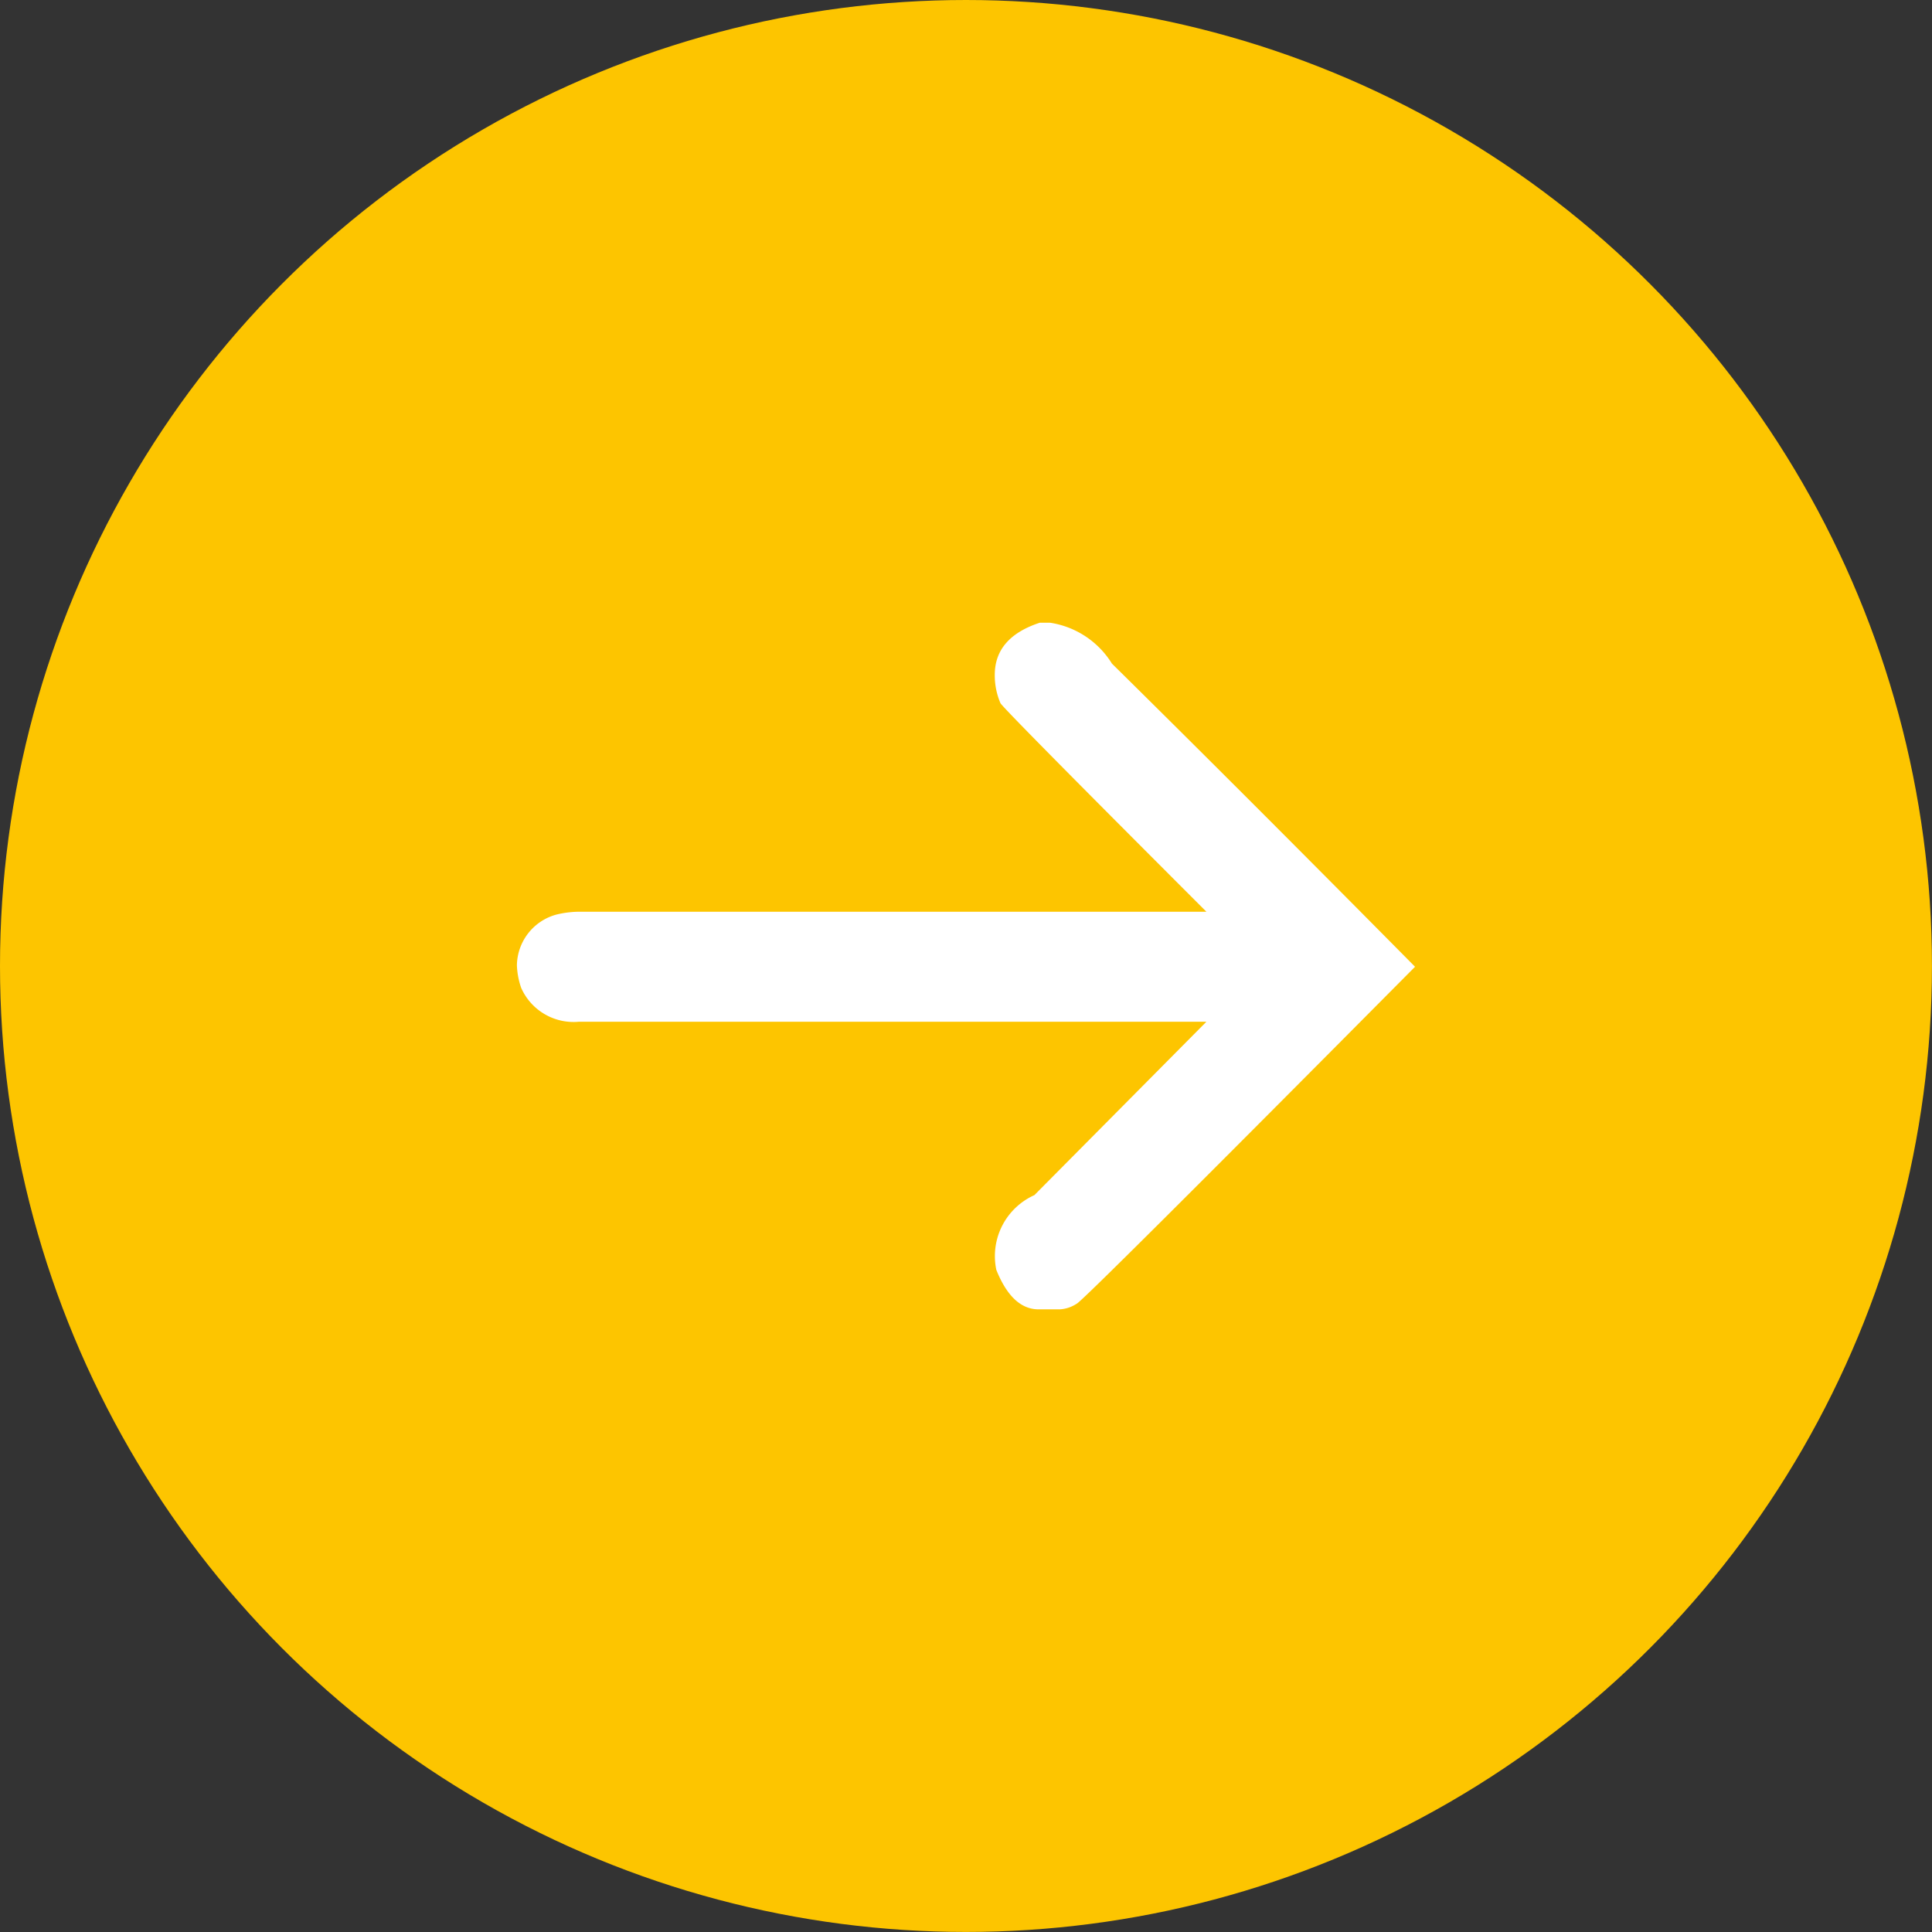
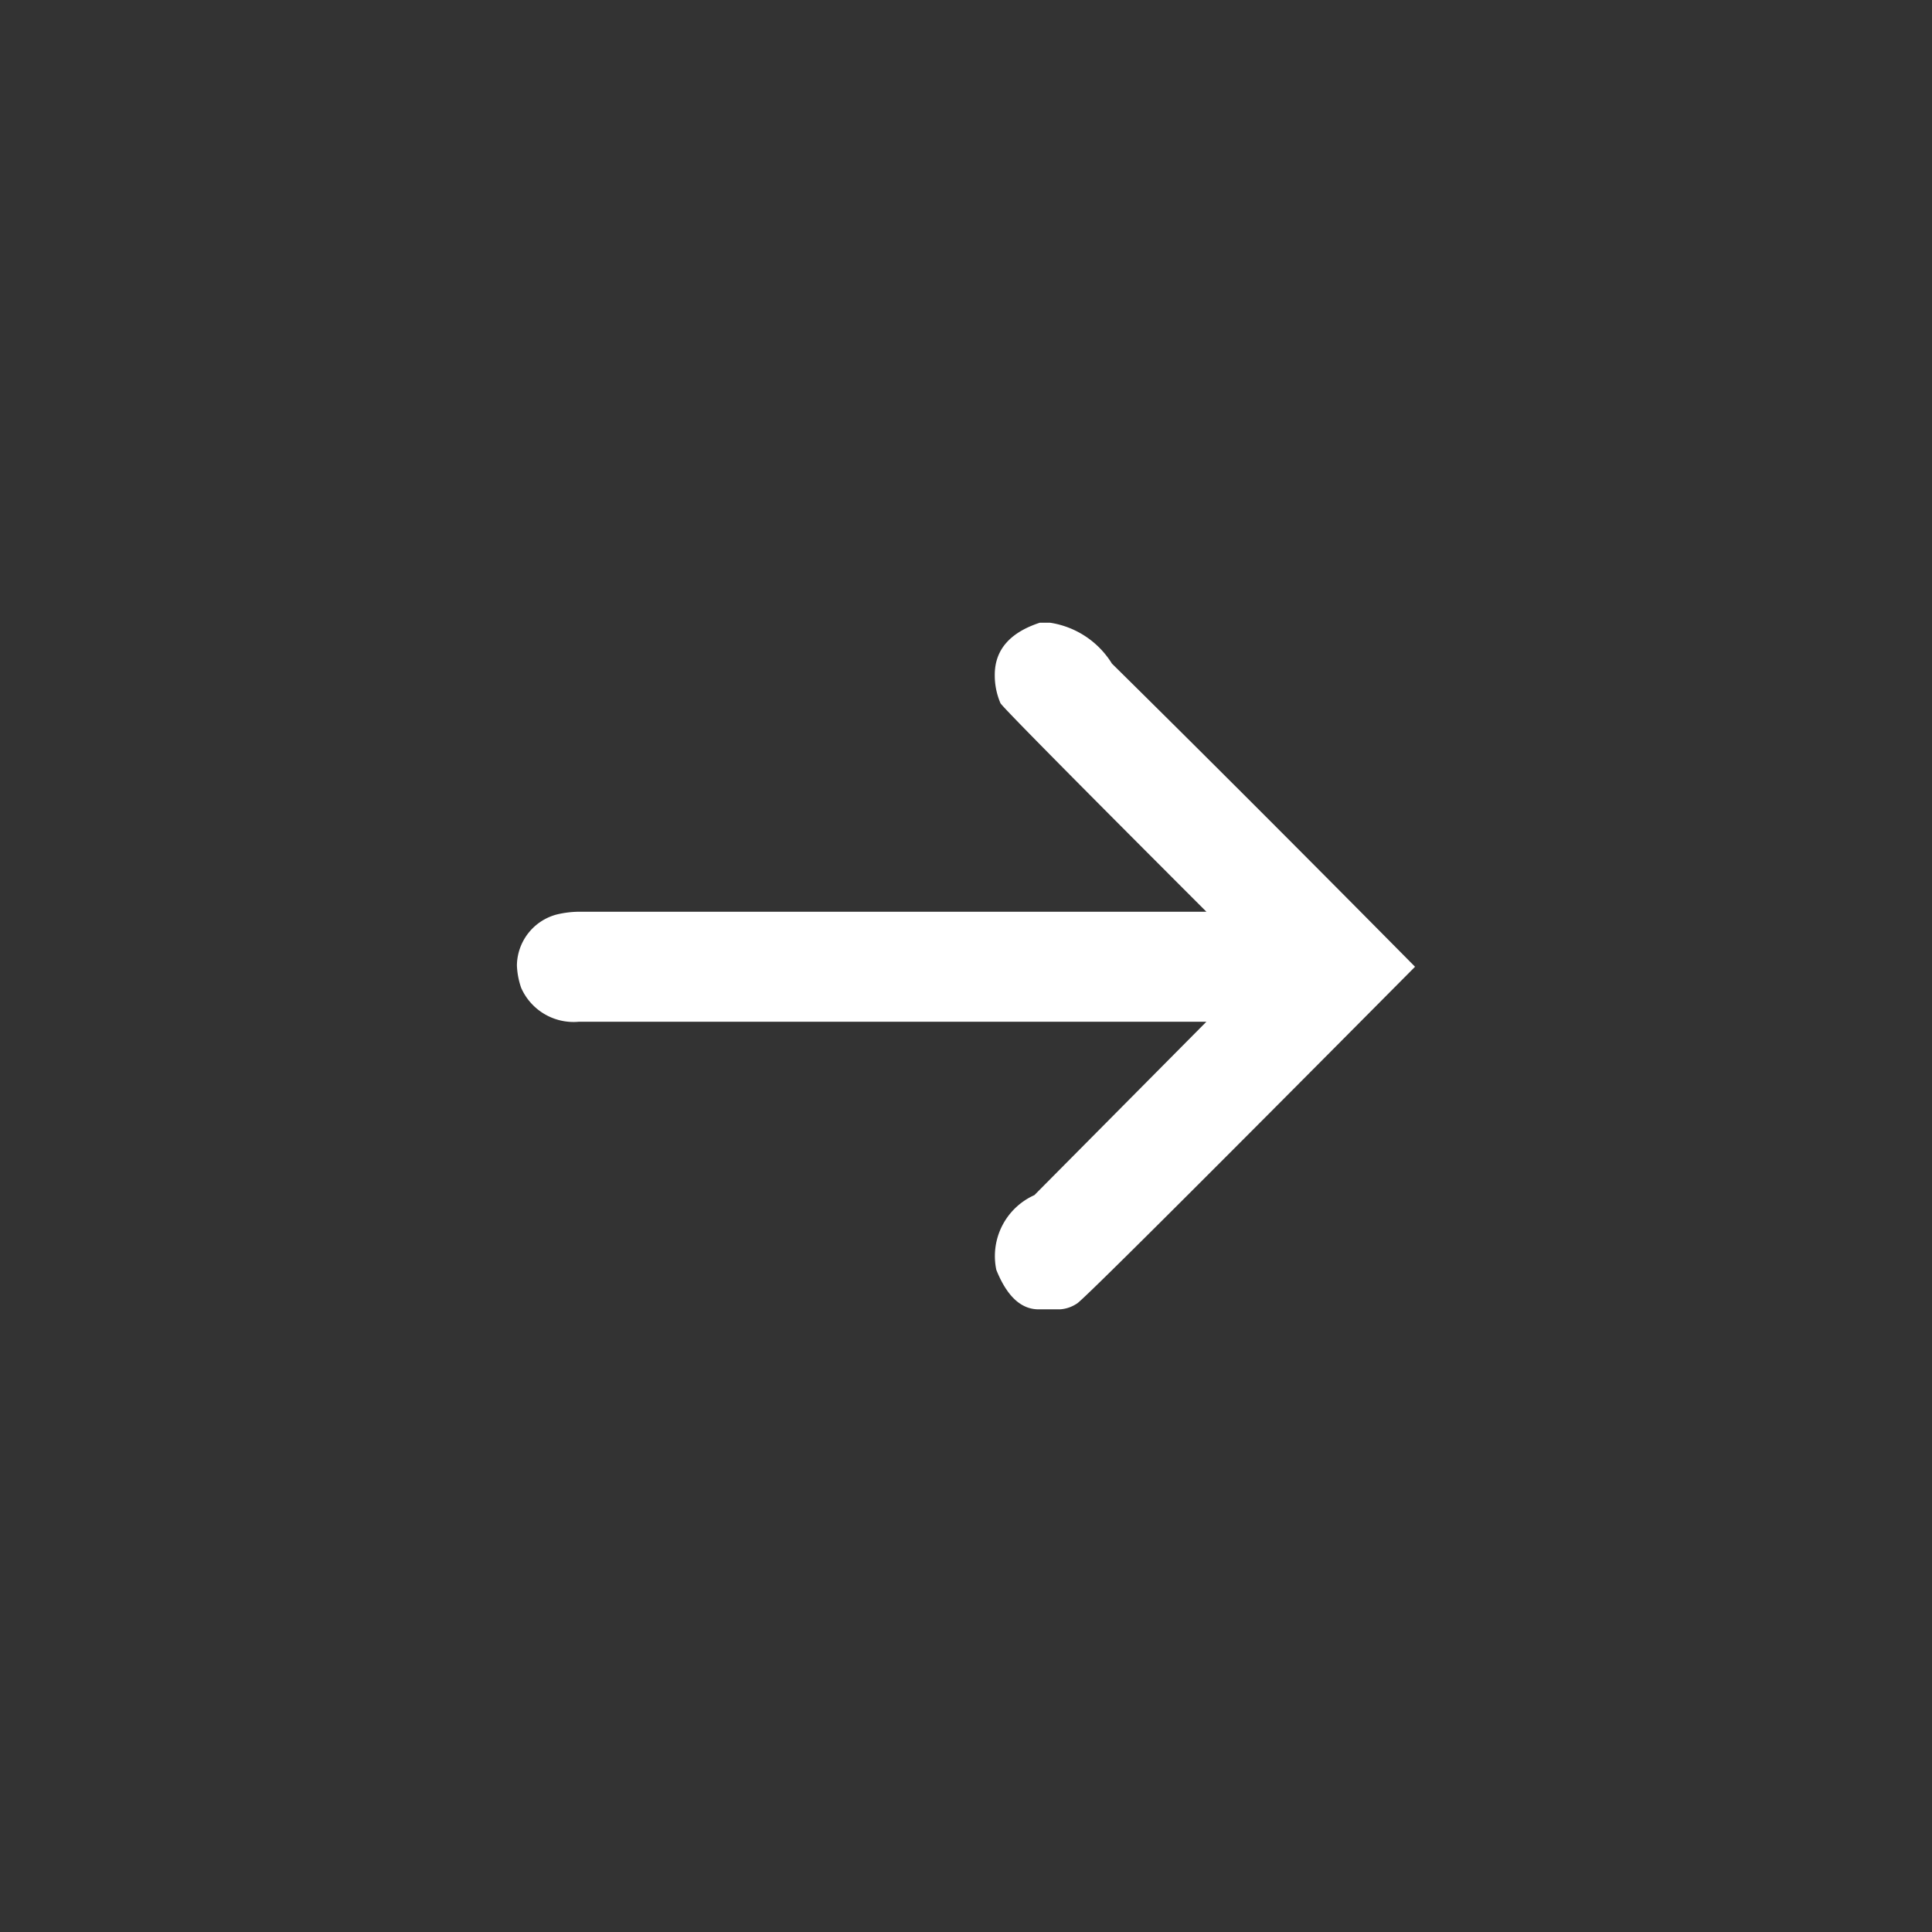
<svg xmlns="http://www.w3.org/2000/svg" width="42.205" height="42.205" viewBox="0 0 42.205 42.205">
  <rect x="0" y="0" width="42.205" height="42.205" fill="#333333" stroke="none" />
  <g id="icon-link-scondary" transform="translate(-1166.727 -2833.65)">
-     <circle id="Ellipse_269" data-name="Ellipse 269" cx="21.102" cy="21.102" r="21.102" transform="translate(1166.727 2833.65)" fill="#fdc500" />
    <g id="Group_1576" data-name="Group 1576">
      <path id="Path_6307" data-name="Path 6307" d="M1189.662,2847.253a1.929,1.929,0,0,1,1.355.893q2.927,2.888,6.622,6.623-7.307,7.36-7.392,7.361a.746.746,0,0,1-.369.123h-.462q-.578,0-.924-.862a1.46,1.46,0,0,1,.831-1.633l3.758-3.788h-13.706a1.252,1.252,0,0,1-1.263-.74,1.681,1.681,0,0,1-.093-.492,1.167,1.167,0,0,1,.863-1.109,2.148,2.148,0,0,1,.523-.062h13.676q-4.5-4.5-4.5-4.559a1.533,1.533,0,0,1-.123-.616c0-.543.328-.924.985-1.139Z" fill="#fff" />
    </g>
  </g>
</svg>